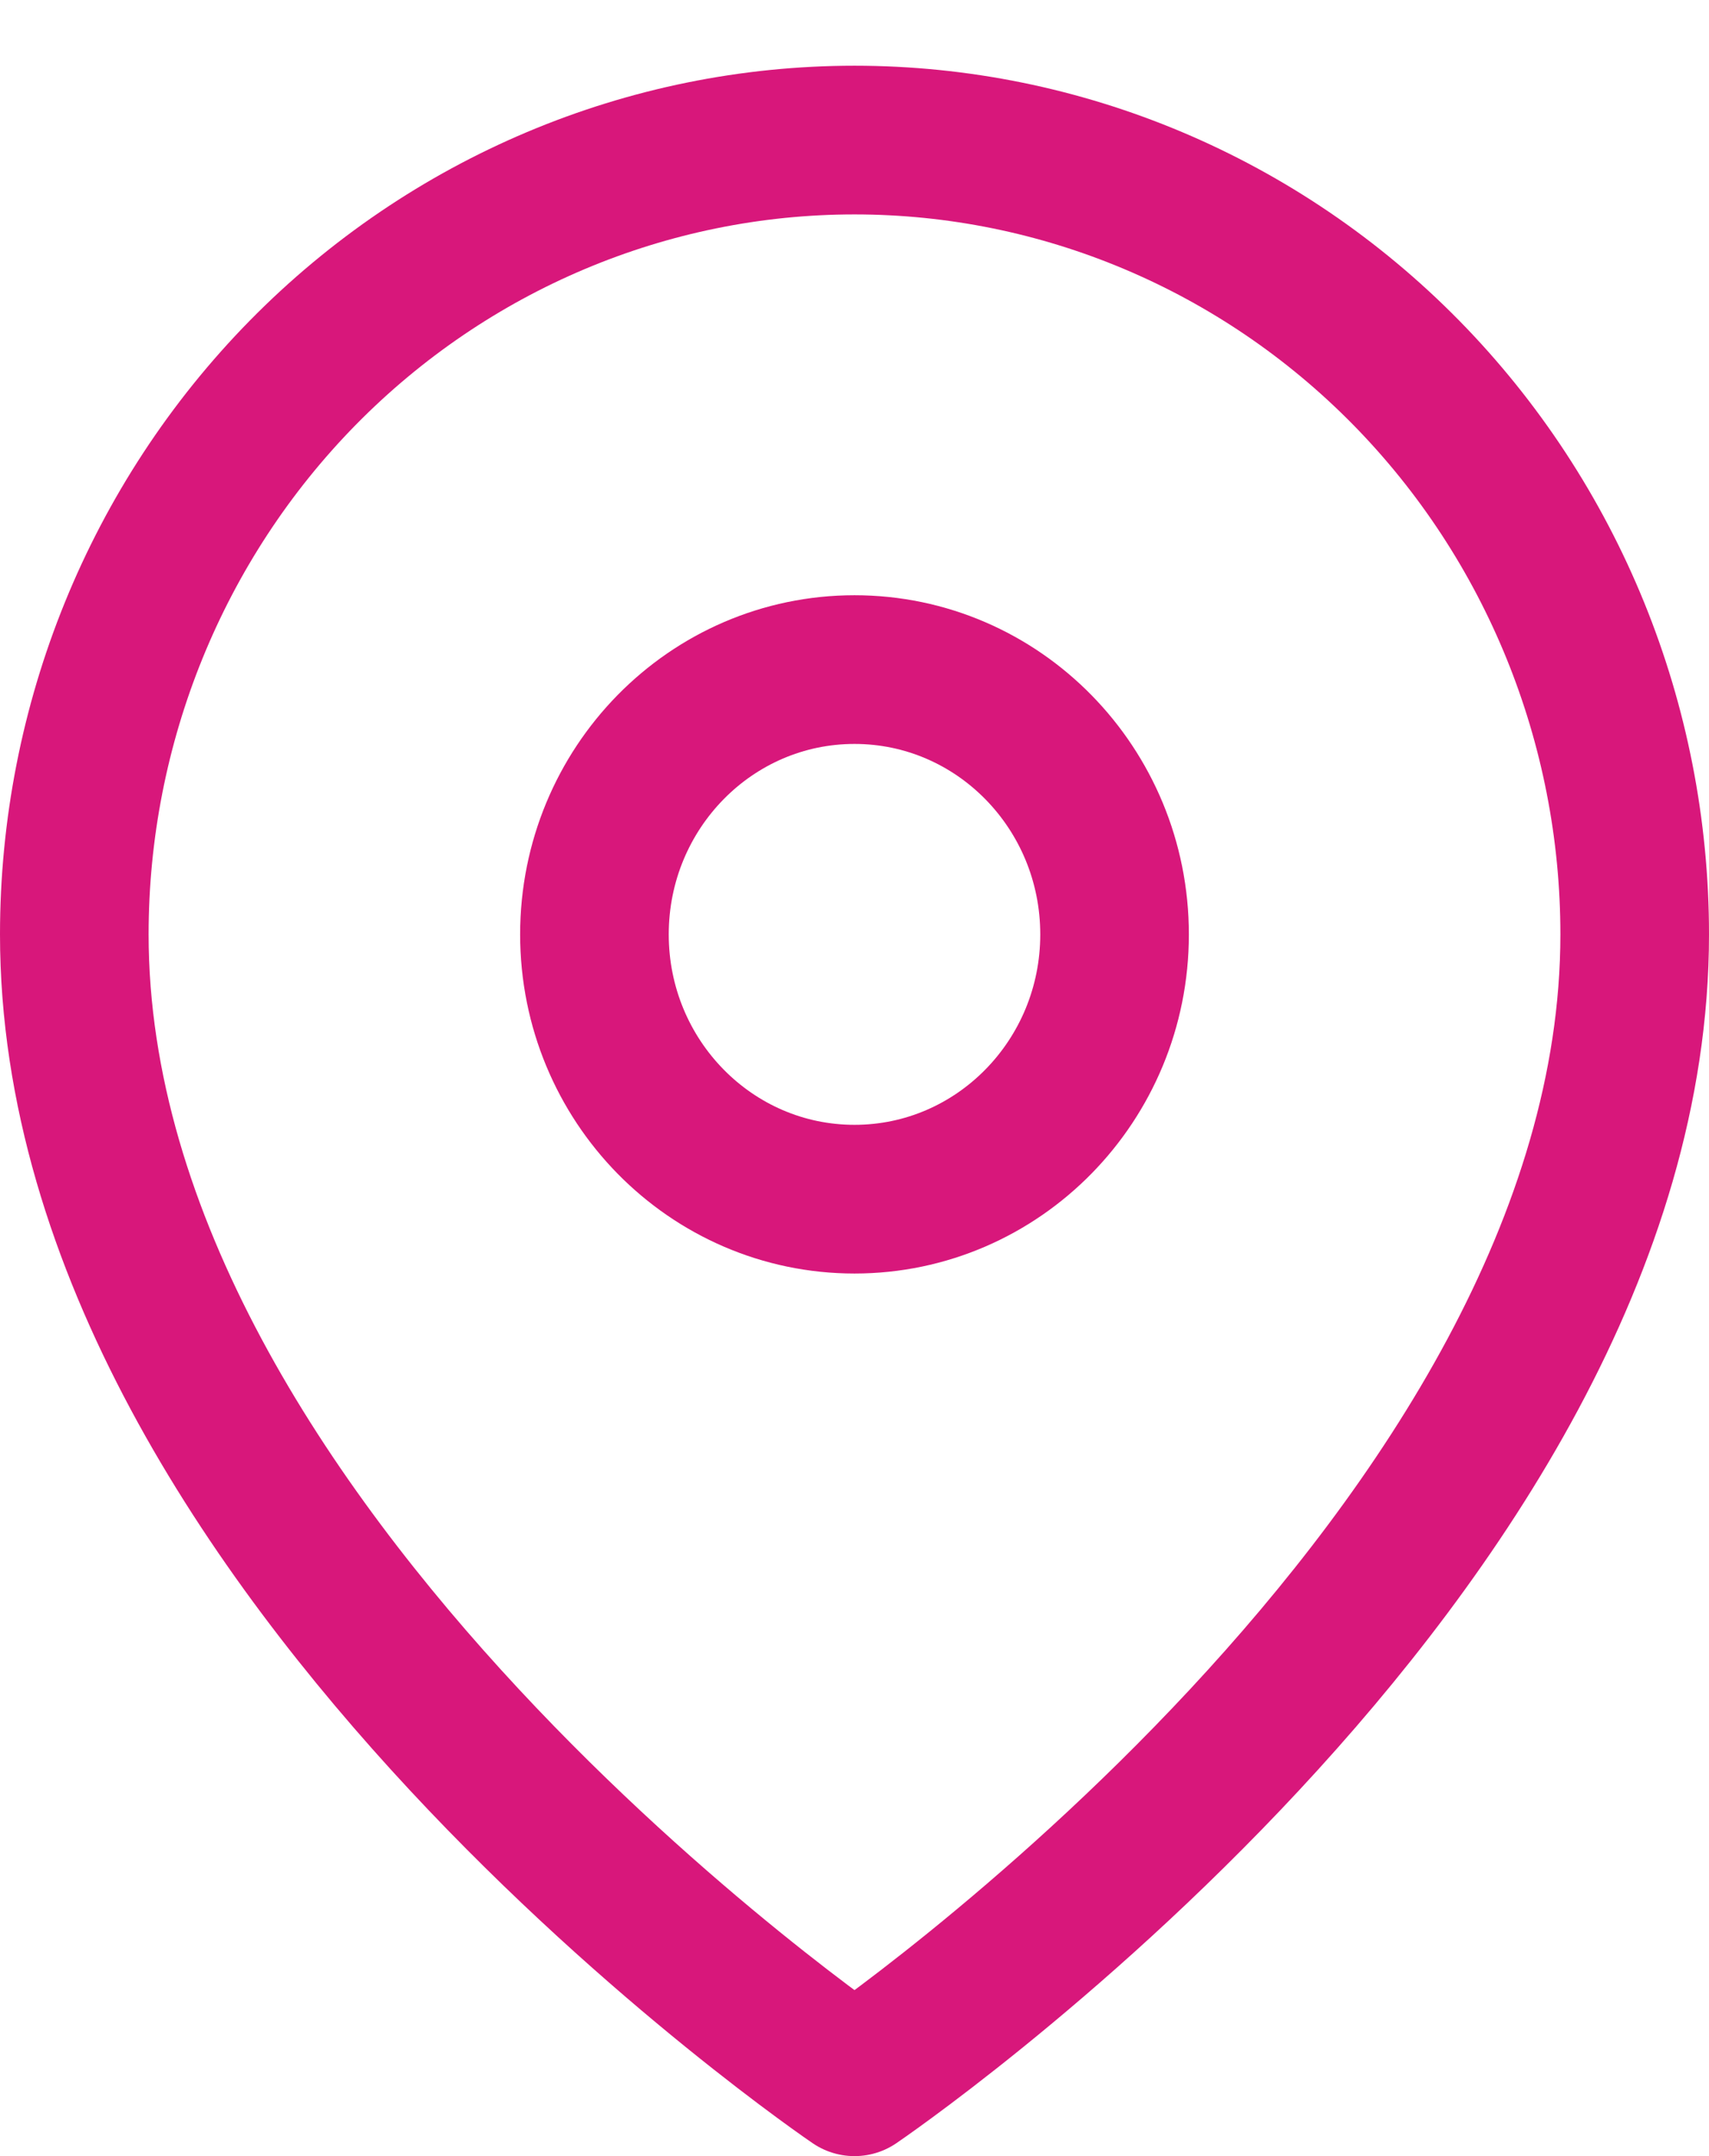
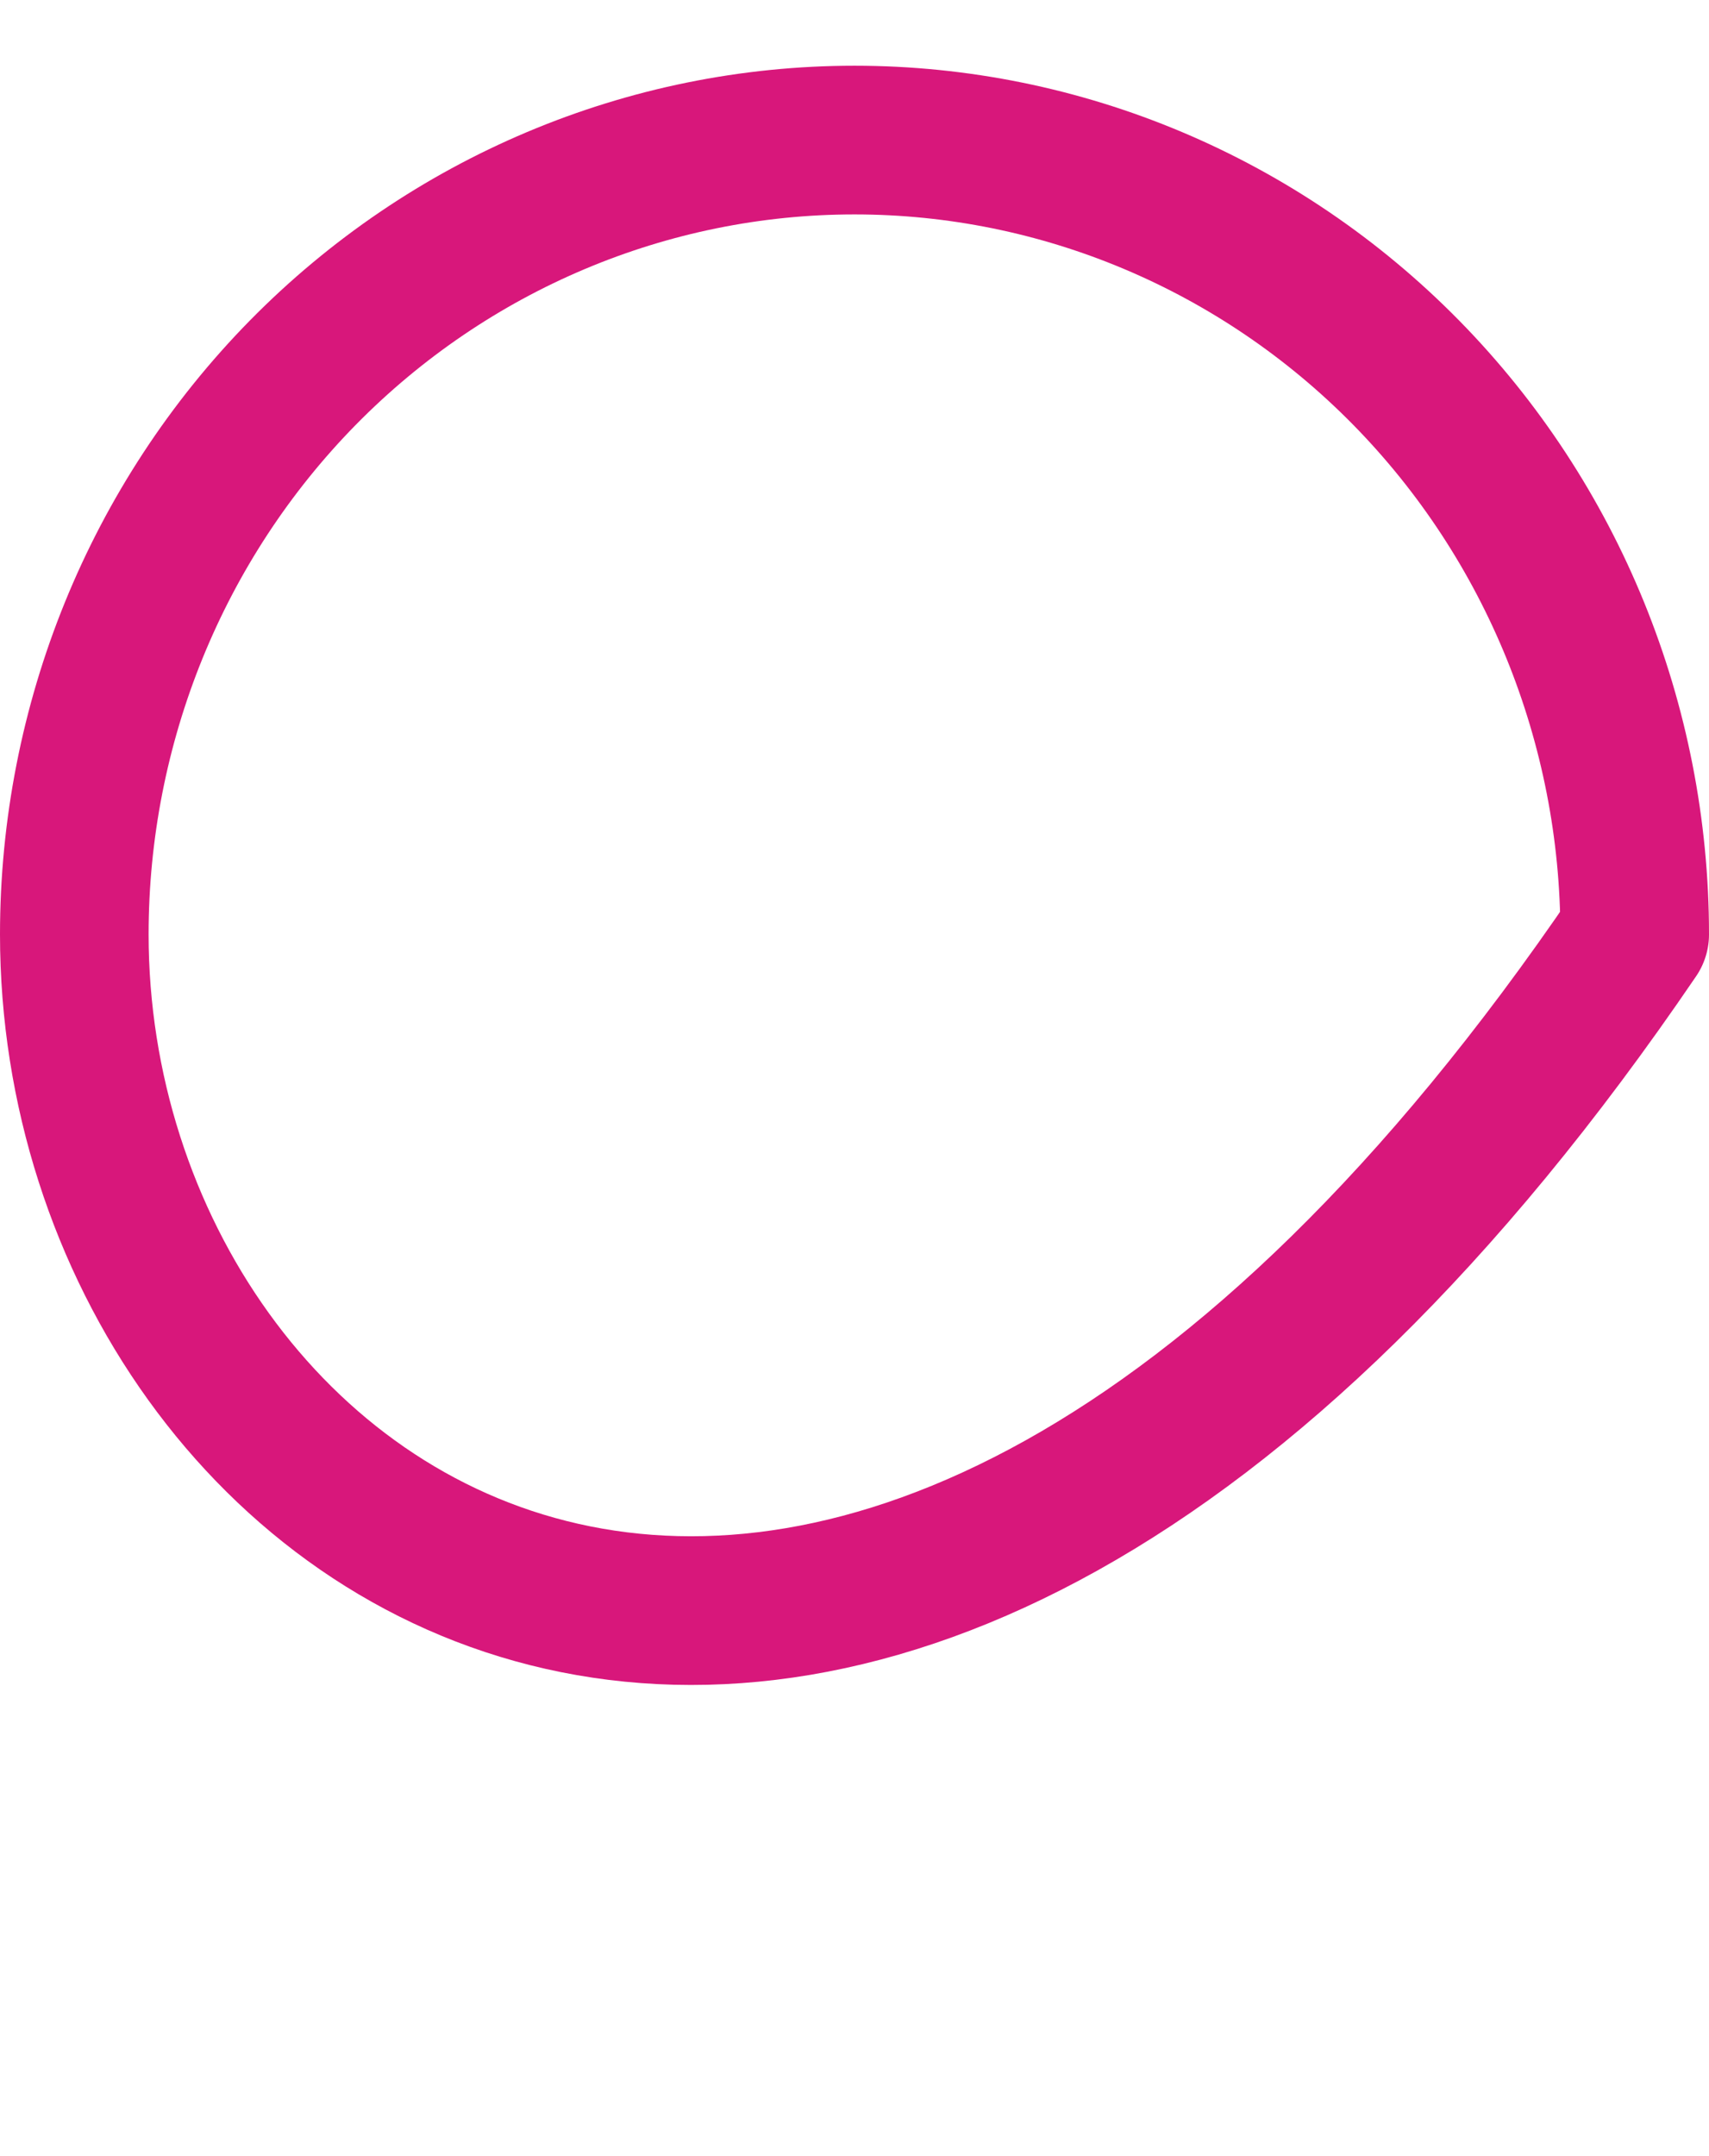
<svg xmlns="http://www.w3.org/2000/svg" width="23" height="29" viewBox="0 0 23 29" fill="none">
-   <path d="M22 12.568C22 20.877 11.5 28 11.5 28C11.5 28 1 20.877 1 12.568C1 9.734 2.106 7.017 4.075 5.013C6.045 3.01 8.715 1.884 11.5 1.884C14.285 1.884 16.956 3.01 18.925 5.013C20.894 7.017 22 9.734 22 12.568Z" stroke="#D8177B" stroke-width="2" stroke-linecap="round" stroke-linejoin="round" />
-   <path d="M11.5 16.129C13.433 16.129 15 14.534 15 12.568C15 10.601 13.433 9.006 11.5 9.006C9.567 9.006 8 10.601 8 12.568C8 14.534 9.567 16.129 11.5 16.129Z" stroke="#D8177B" stroke-width="2" stroke-linecap="round" stroke-linejoin="round" />
+   <path d="M22 12.568C11.5 28 1 20.877 1 12.568C1 9.734 2.106 7.017 4.075 5.013C6.045 3.01 8.715 1.884 11.5 1.884C14.285 1.884 16.956 3.01 18.925 5.013C20.894 7.017 22 9.734 22 12.568Z" stroke="#D8177B" stroke-width="2" stroke-linecap="round" stroke-linejoin="round" />
</svg>